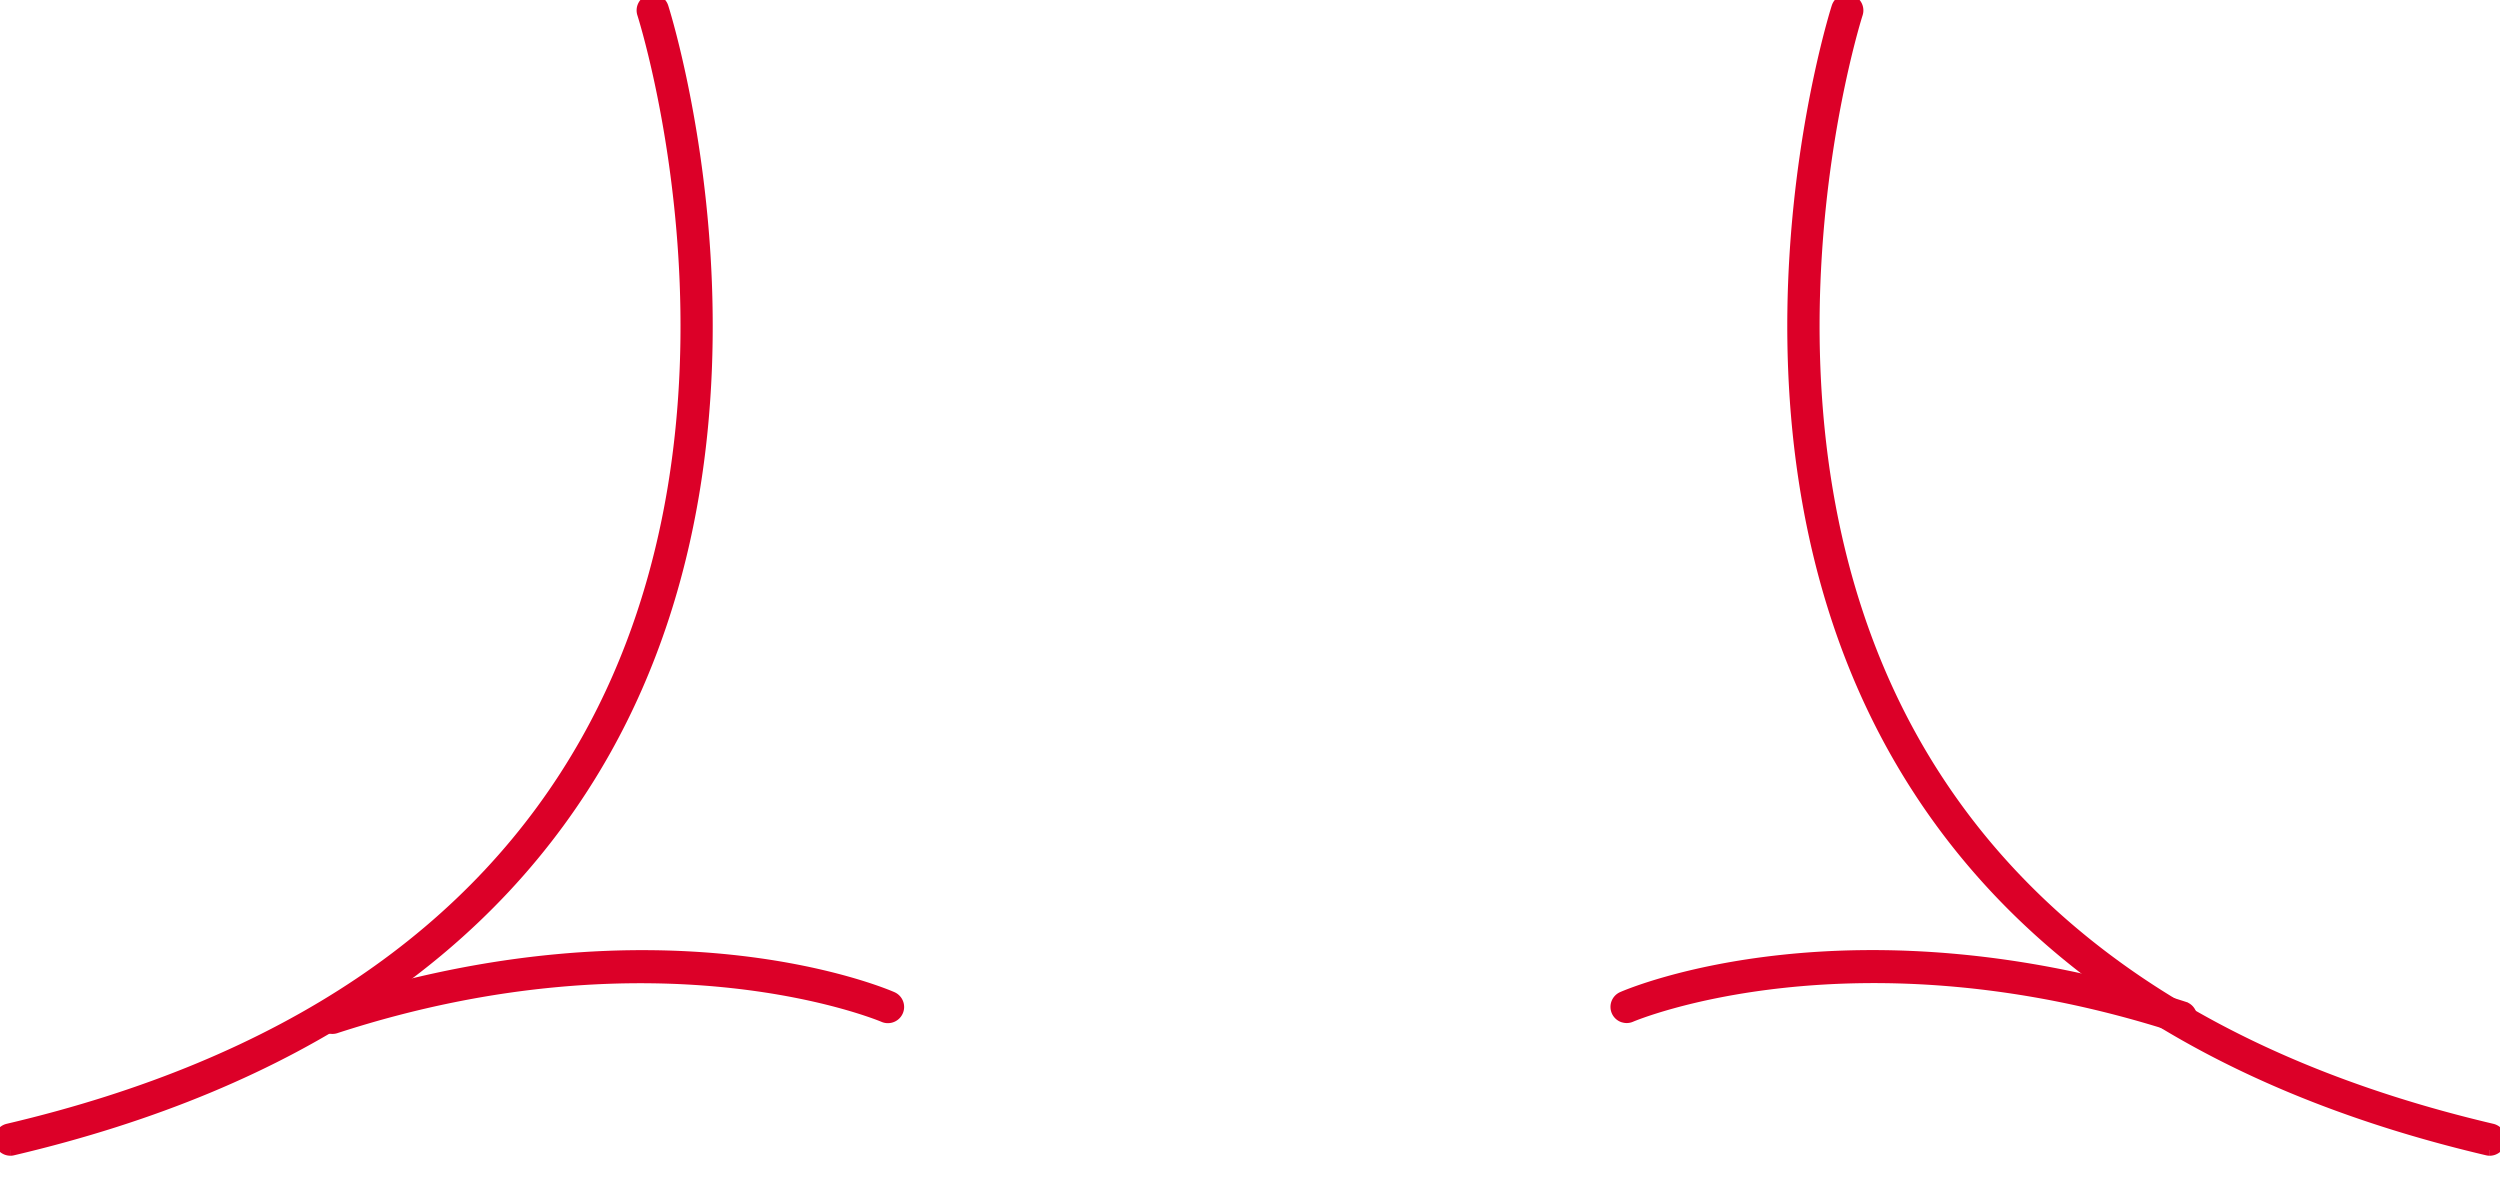
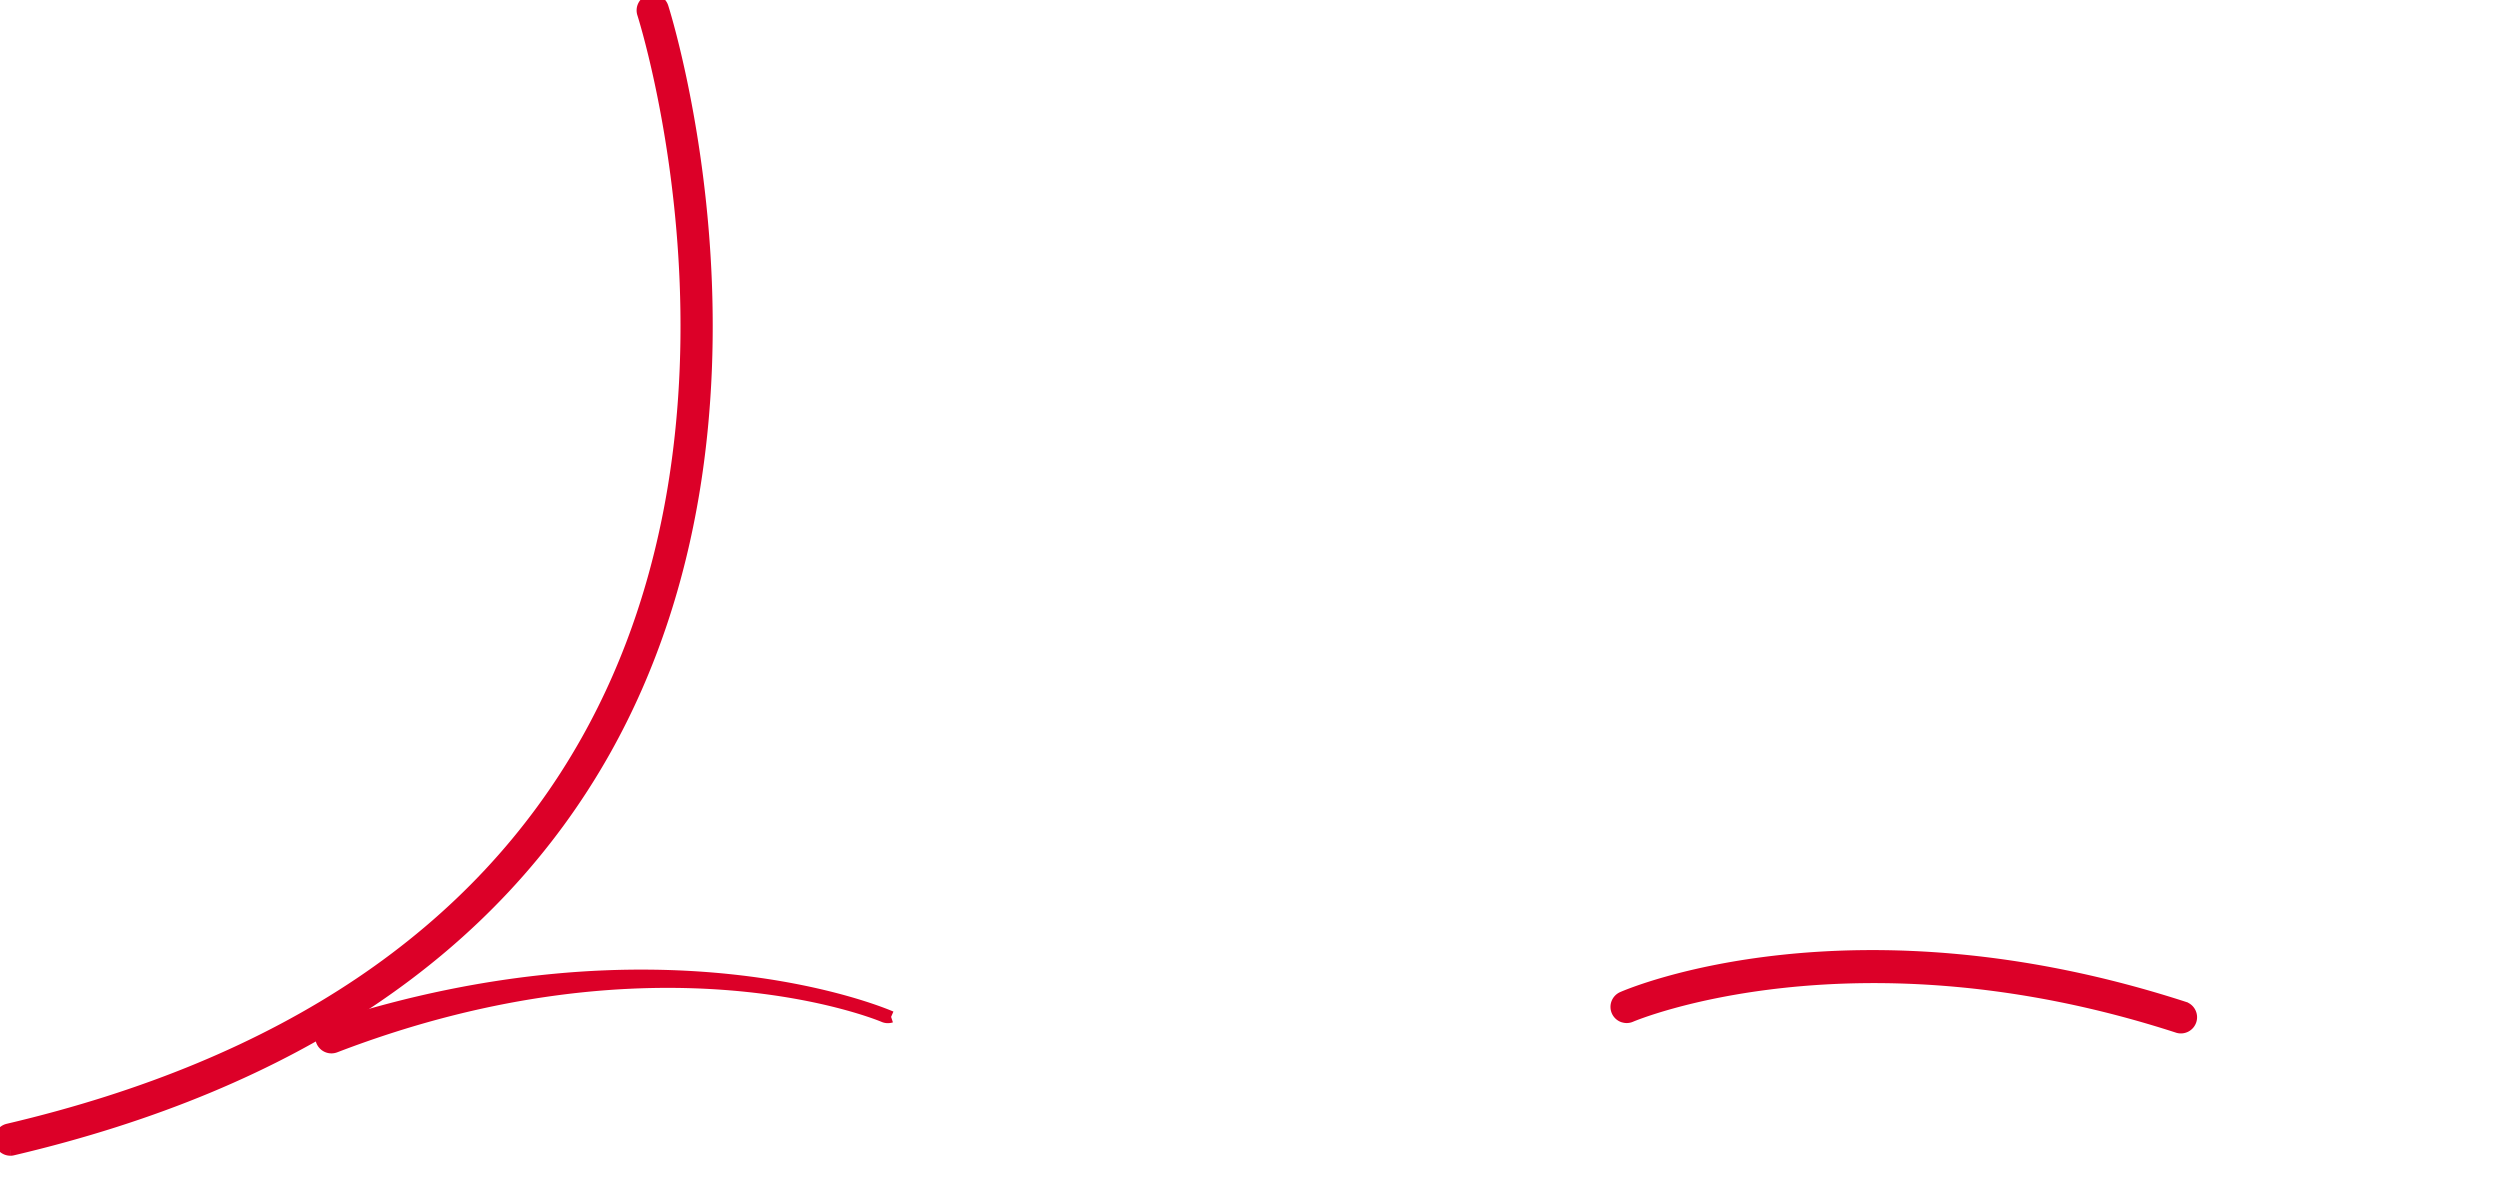
<svg xmlns="http://www.w3.org/2000/svg" width="108.212" height="51.703" viewBox="0 0 108.212 51.703">
  <defs>
    <clipPath id="clip-path">
      <rect id="Rectangle_1535" data-name="Rectangle 1535" width="108.212" height="51.703" fill="#dc0028" stroke="#dc0028" stroke-width="0.5" />
    </clipPath>
  </defs>
  <g id="cervical" transform="translate(0 0)">
    <g id="Group_1451" data-name="Group 1451" transform="translate(0 0)" clip-path="url(#clip-path)">
      <path id="Path_878" data-name="Path 878" d="M.451,49.776a.45.45,0,0,1-.1-.889c11.916-2.8,20.343-8.467,25.047-16.834C33.337,17.934,27.884.761,27.828.59a.45.45,0,1,1,.856-.279c.058.175,5.63,17.724-2.5,32.185C21.347,41.091,12.725,46.9.553,49.764a.4.4,0,0,1-.1.013" transform="translate(0 -0.001)" fill="#dc0028" stroke="#dc0028" stroke-width="0.5" />
-       <path id="Path_880" data-name="Path 880" d="M73.2,49.776a.4.4,0,0,1-.1-.013C60.928,46.9,52.306,41.091,47.473,32.5,39.339,18.035,44.911.485,44.969.311a.45.45,0,1,1,.856.279c-.056.171-5.5,17.358,2.435,31.47,4.707,8.364,13.133,14.025,25.045,16.828a.45.45,0,0,1-.1.889" transform="translate(34.559 -0.001)" fill="#dc0028" stroke="#dc0028" stroke-width="0.5" />
      <path id="Path_882" data-name="Path 882" d="M33.715,32.193a.45.45,0,0,1-.3-.788c.326-.29,8.186-7.1,23.282-7.1a.451.451,0,0,1,0,.9c-14.73,0-22.608,6.8-22.687,6.874a.443.443,0,0,1-.3.112" transform="matrix(0.951, 0.309, -0.309, 0.951, 48.158, 2.979)" fill="#dc0028" stroke="#dc0028" stroke-width="0.5" />
-       <path id="Path_890" data-name="Path 890" d="M.451,0a.45.45,0,0,0-.3.788c.326.29,8.186,7.1,23.282,7.1a.451.451,0,1,0,0-.9C8.705,6.986.827.182.748.112A.443.443,0,0,0,.451,0" transform="matrix(-0.951, 0.309, -0.309, -0.951, 39, 43.876)" fill="#dc0028" stroke="#dc0028" stroke-width="0.5" />
+       <path id="Path_890" data-name="Path 890" d="M.451,0c.326.29,8.186,7.1,23.282,7.1a.451.451,0,1,0,0-.9C8.705,6.986.827.182.748.112A.443.443,0,0,0,.451,0" transform="matrix(-0.951, 0.309, -0.309, -0.951, 39, 43.876)" fill="#dc0028" stroke="#dc0028" stroke-width="0.5" />
    </g>
  </g>
</svg>